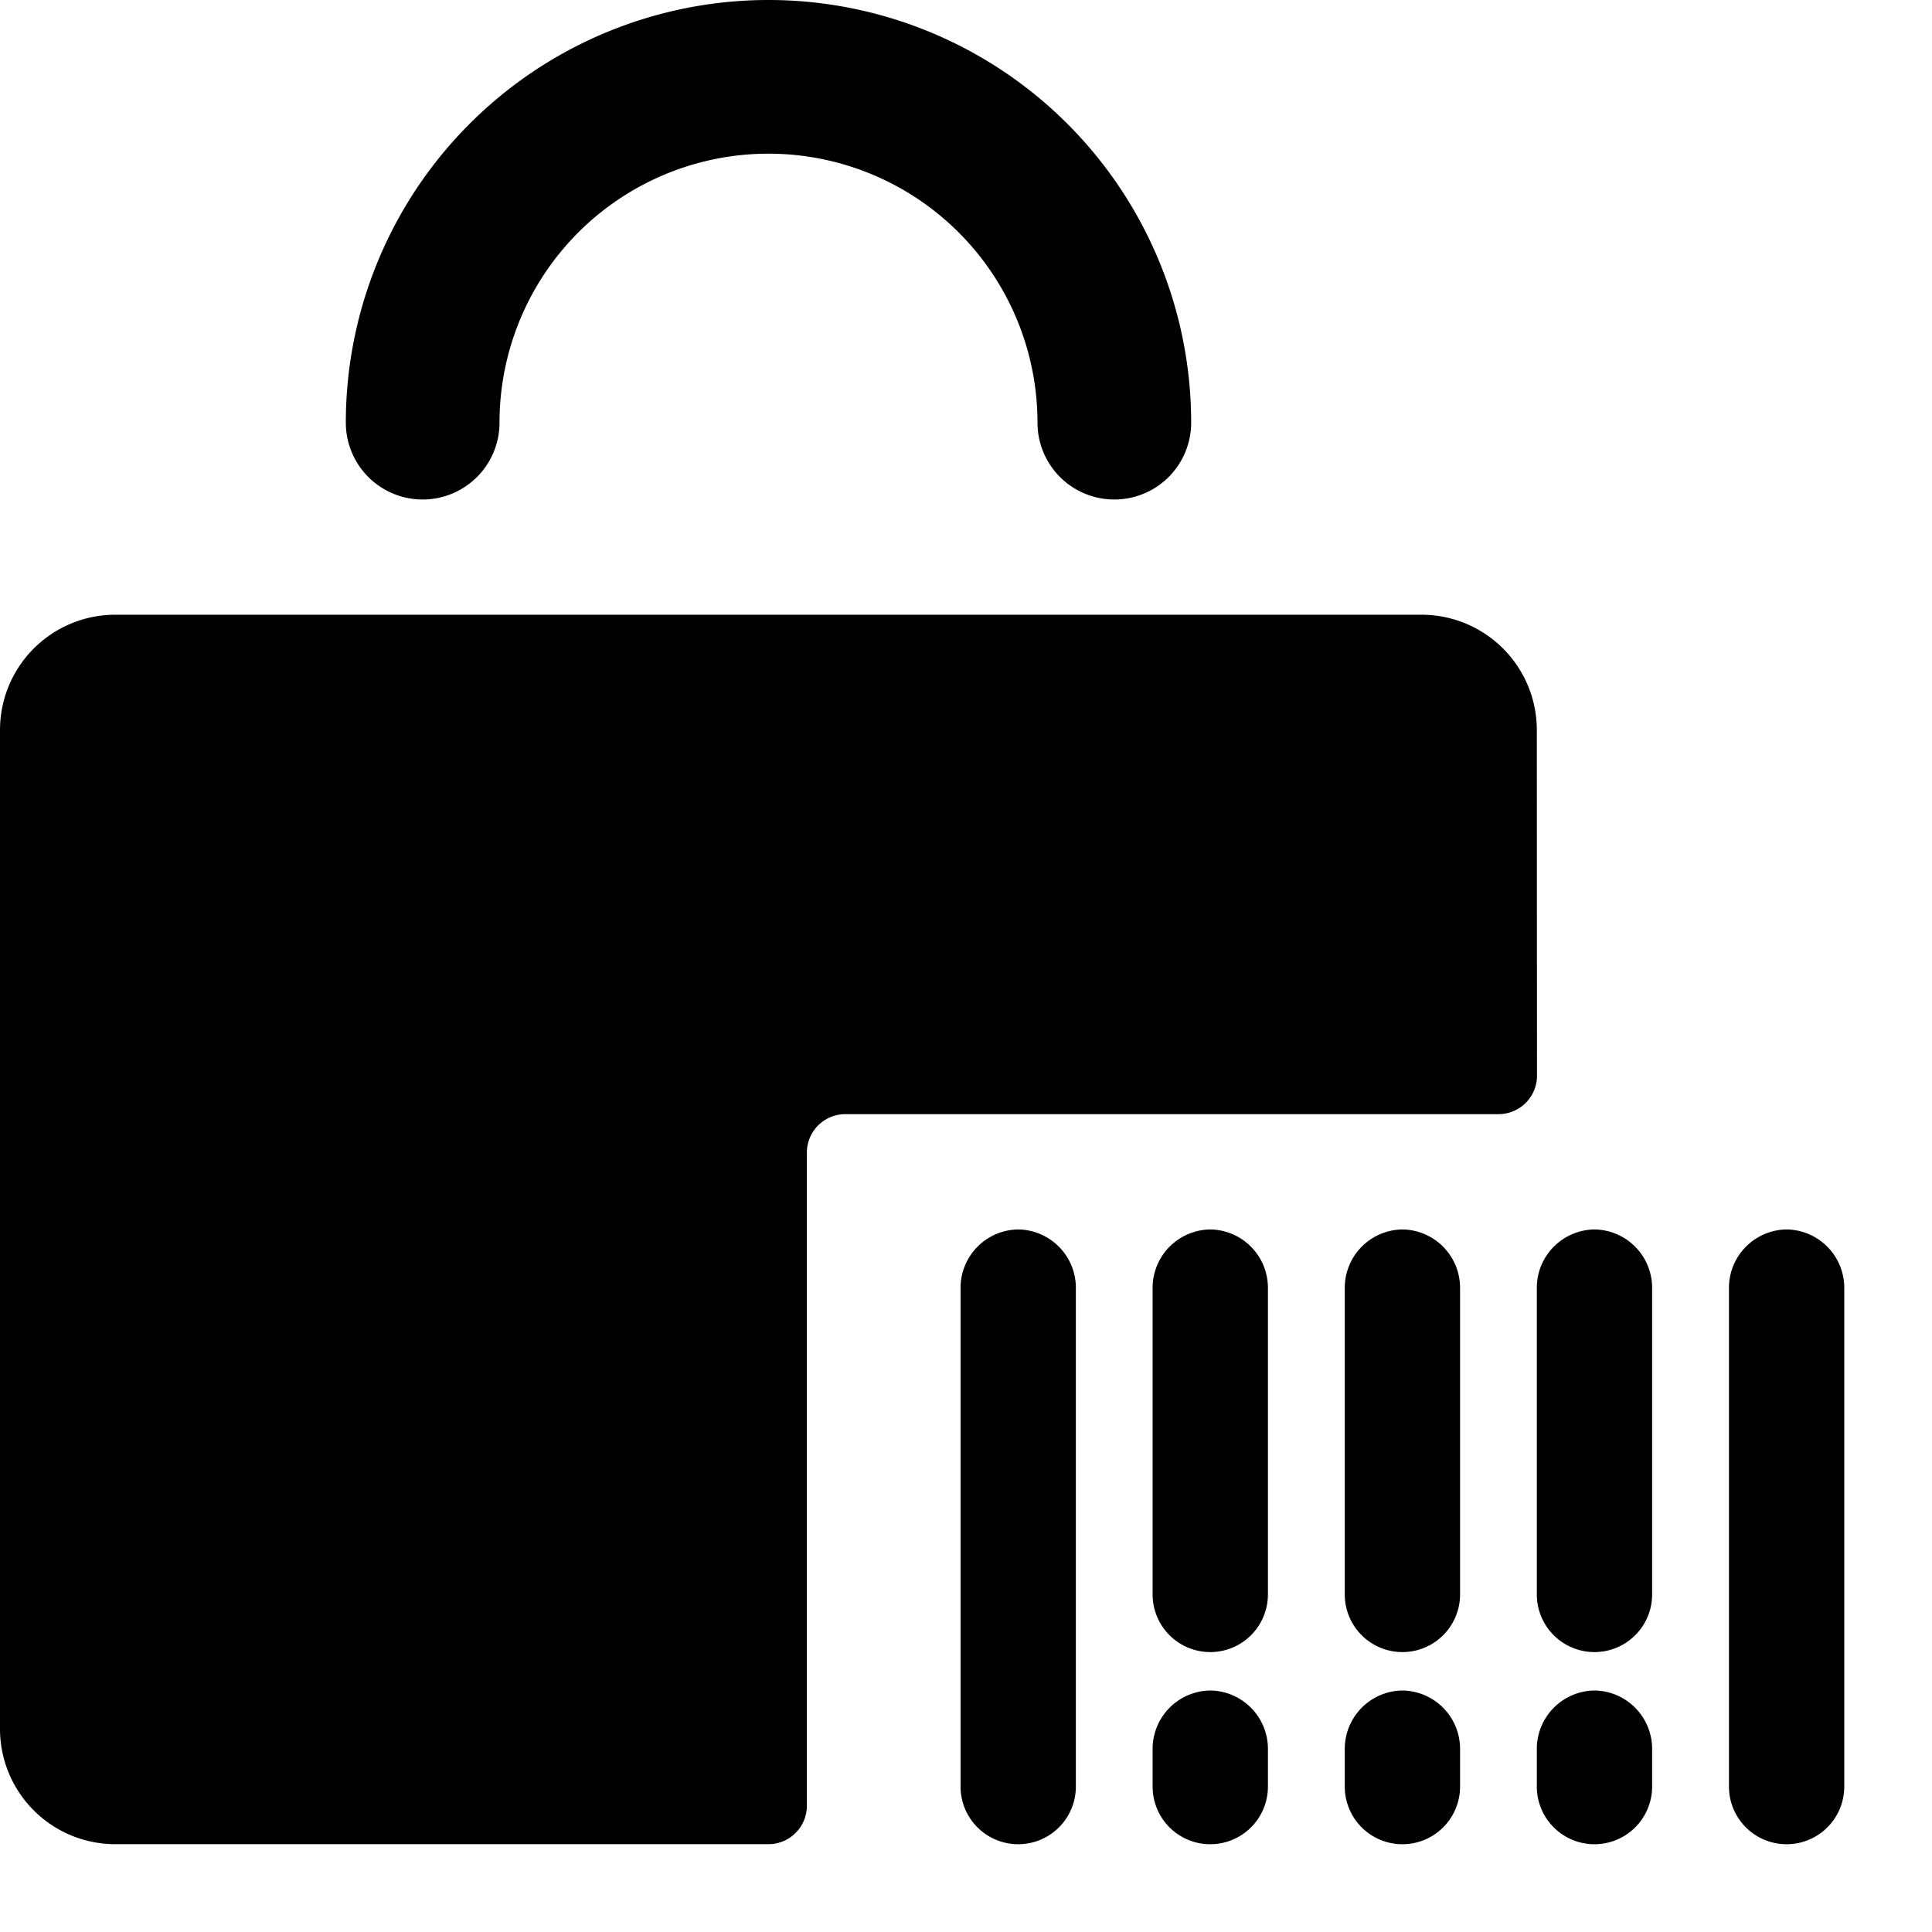
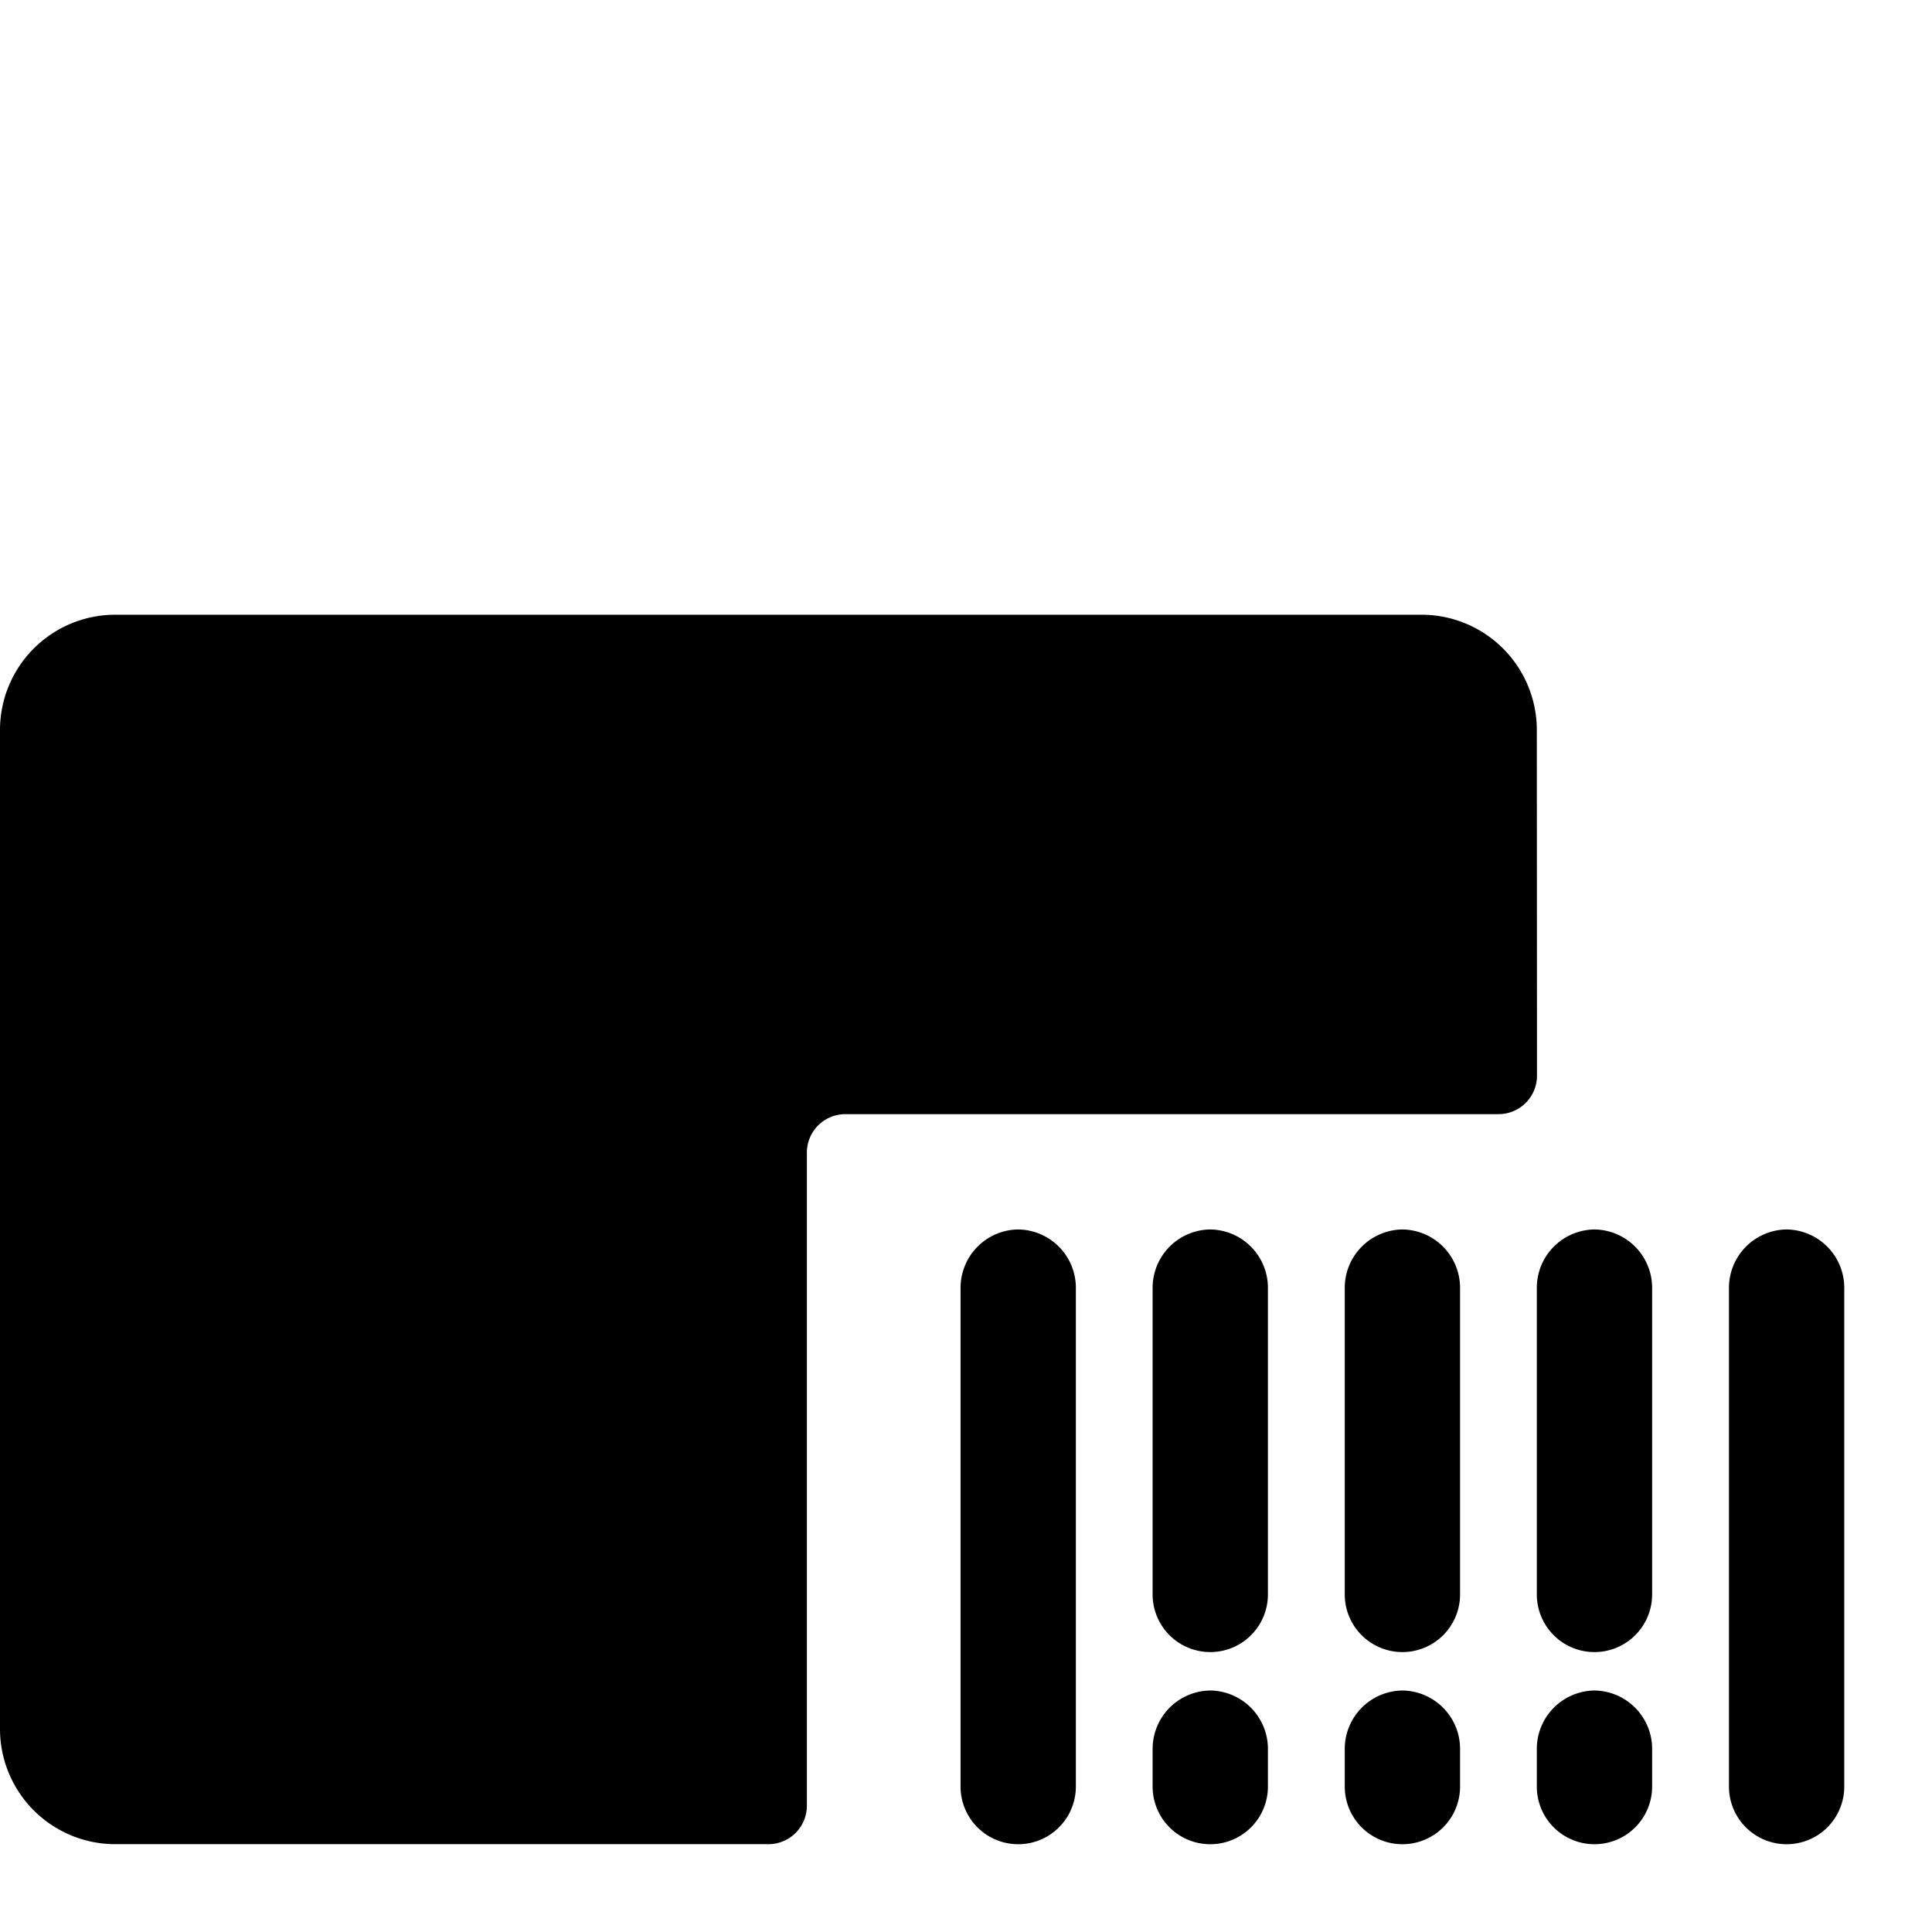
<svg xmlns="http://www.w3.org/2000/svg" width="22" height="22" viewBox="0 0 22 22">
  <g id="icon_retail" data-name="icon retail" transform="translate(0 0)">
    <rect id="icon-canvas" width="22" height="22" fill="rgba(255,255,255,0)" />
    <g id="Group_24848" data-name="Group 24848">
      <path id="Path_23645" data-name="Path 23645" d="M17.5,8.313A1.313,1.313,0,0,0,16.188,7H1.313A1.313,1.313,0,0,0,0,8.313V19.688A1.313,1.313,0,0,0,1.313,21H8.75a.438.438,0,0,0,.438-.438V13.125a.438.438,0,0,1,.438-.438h7.438a.438.438,0,0,0,.438-.438Z" />
-       <path id="Path_23646" data-name="Path 23646" d="M4.813,5.688a.875.875,0,0,0,.875-.875,3.063,3.063,0,1,1,6.126,0,.875.875,0,0,0,1.75,0,4.813,4.813,0,1,0-9.626,0,.875.875,0,0,0,.875.875Z" />
      <path id="Path_23647" data-name="Path 23647" d="M11.594,14a.665.665,0,0,0-.656.656v5.688a.656.656,0,1,0,1.313,0V14.656A.665.665,0,0,0,11.595,14Z" />
      <path id="Path_23648" data-name="Path 23648" d="M13.781,14a.665.665,0,0,0-.656.656v3.5a.656.656,0,0,0,1.313,0v-3.5A.665.665,0,0,0,13.782,14Z" />
      <path id="Path_23649" data-name="Path 23649" d="M15.969,14a.665.665,0,0,0-.656.656v3.5a.656.656,0,1,0,1.313,0v-3.5A.665.665,0,0,0,15.97,14Z" />
      <path id="Path_23650" data-name="Path 23650" d="M18.156,14a.665.665,0,0,0-.656.656v3.5a.656.656,0,0,0,1.313,0v-3.5A.665.665,0,0,0,18.157,14Z" />
      <path id="Path_23651" data-name="Path 23651" d="M13.781,19.25a.665.665,0,0,0-.656.656v.438a.656.656,0,0,0,1.313,0v-.438a.665.665,0,0,0-.656-.656Z" />
      <path id="Path_23652" data-name="Path 23652" d="M15.969,19.25a.665.665,0,0,0-.656.656v.438a.656.656,0,0,0,1.313,0v-.438a.665.665,0,0,0-.656-.656Z" />
      <path id="Path_23653" data-name="Path 23653" d="M18.156,19.25a.665.665,0,0,0-.656.656v.438a.656.656,0,1,0,1.313,0v-.438a.665.665,0,0,0-.656-.656Z" />
      <path id="Path_23654" data-name="Path 23654" d="M20.344,14a.665.665,0,0,0-.656.656v5.688a.656.656,0,1,0,1.313,0V14.656A.665.665,0,0,0,20.345,14Z" />
    </g>
  </g>
</svg>